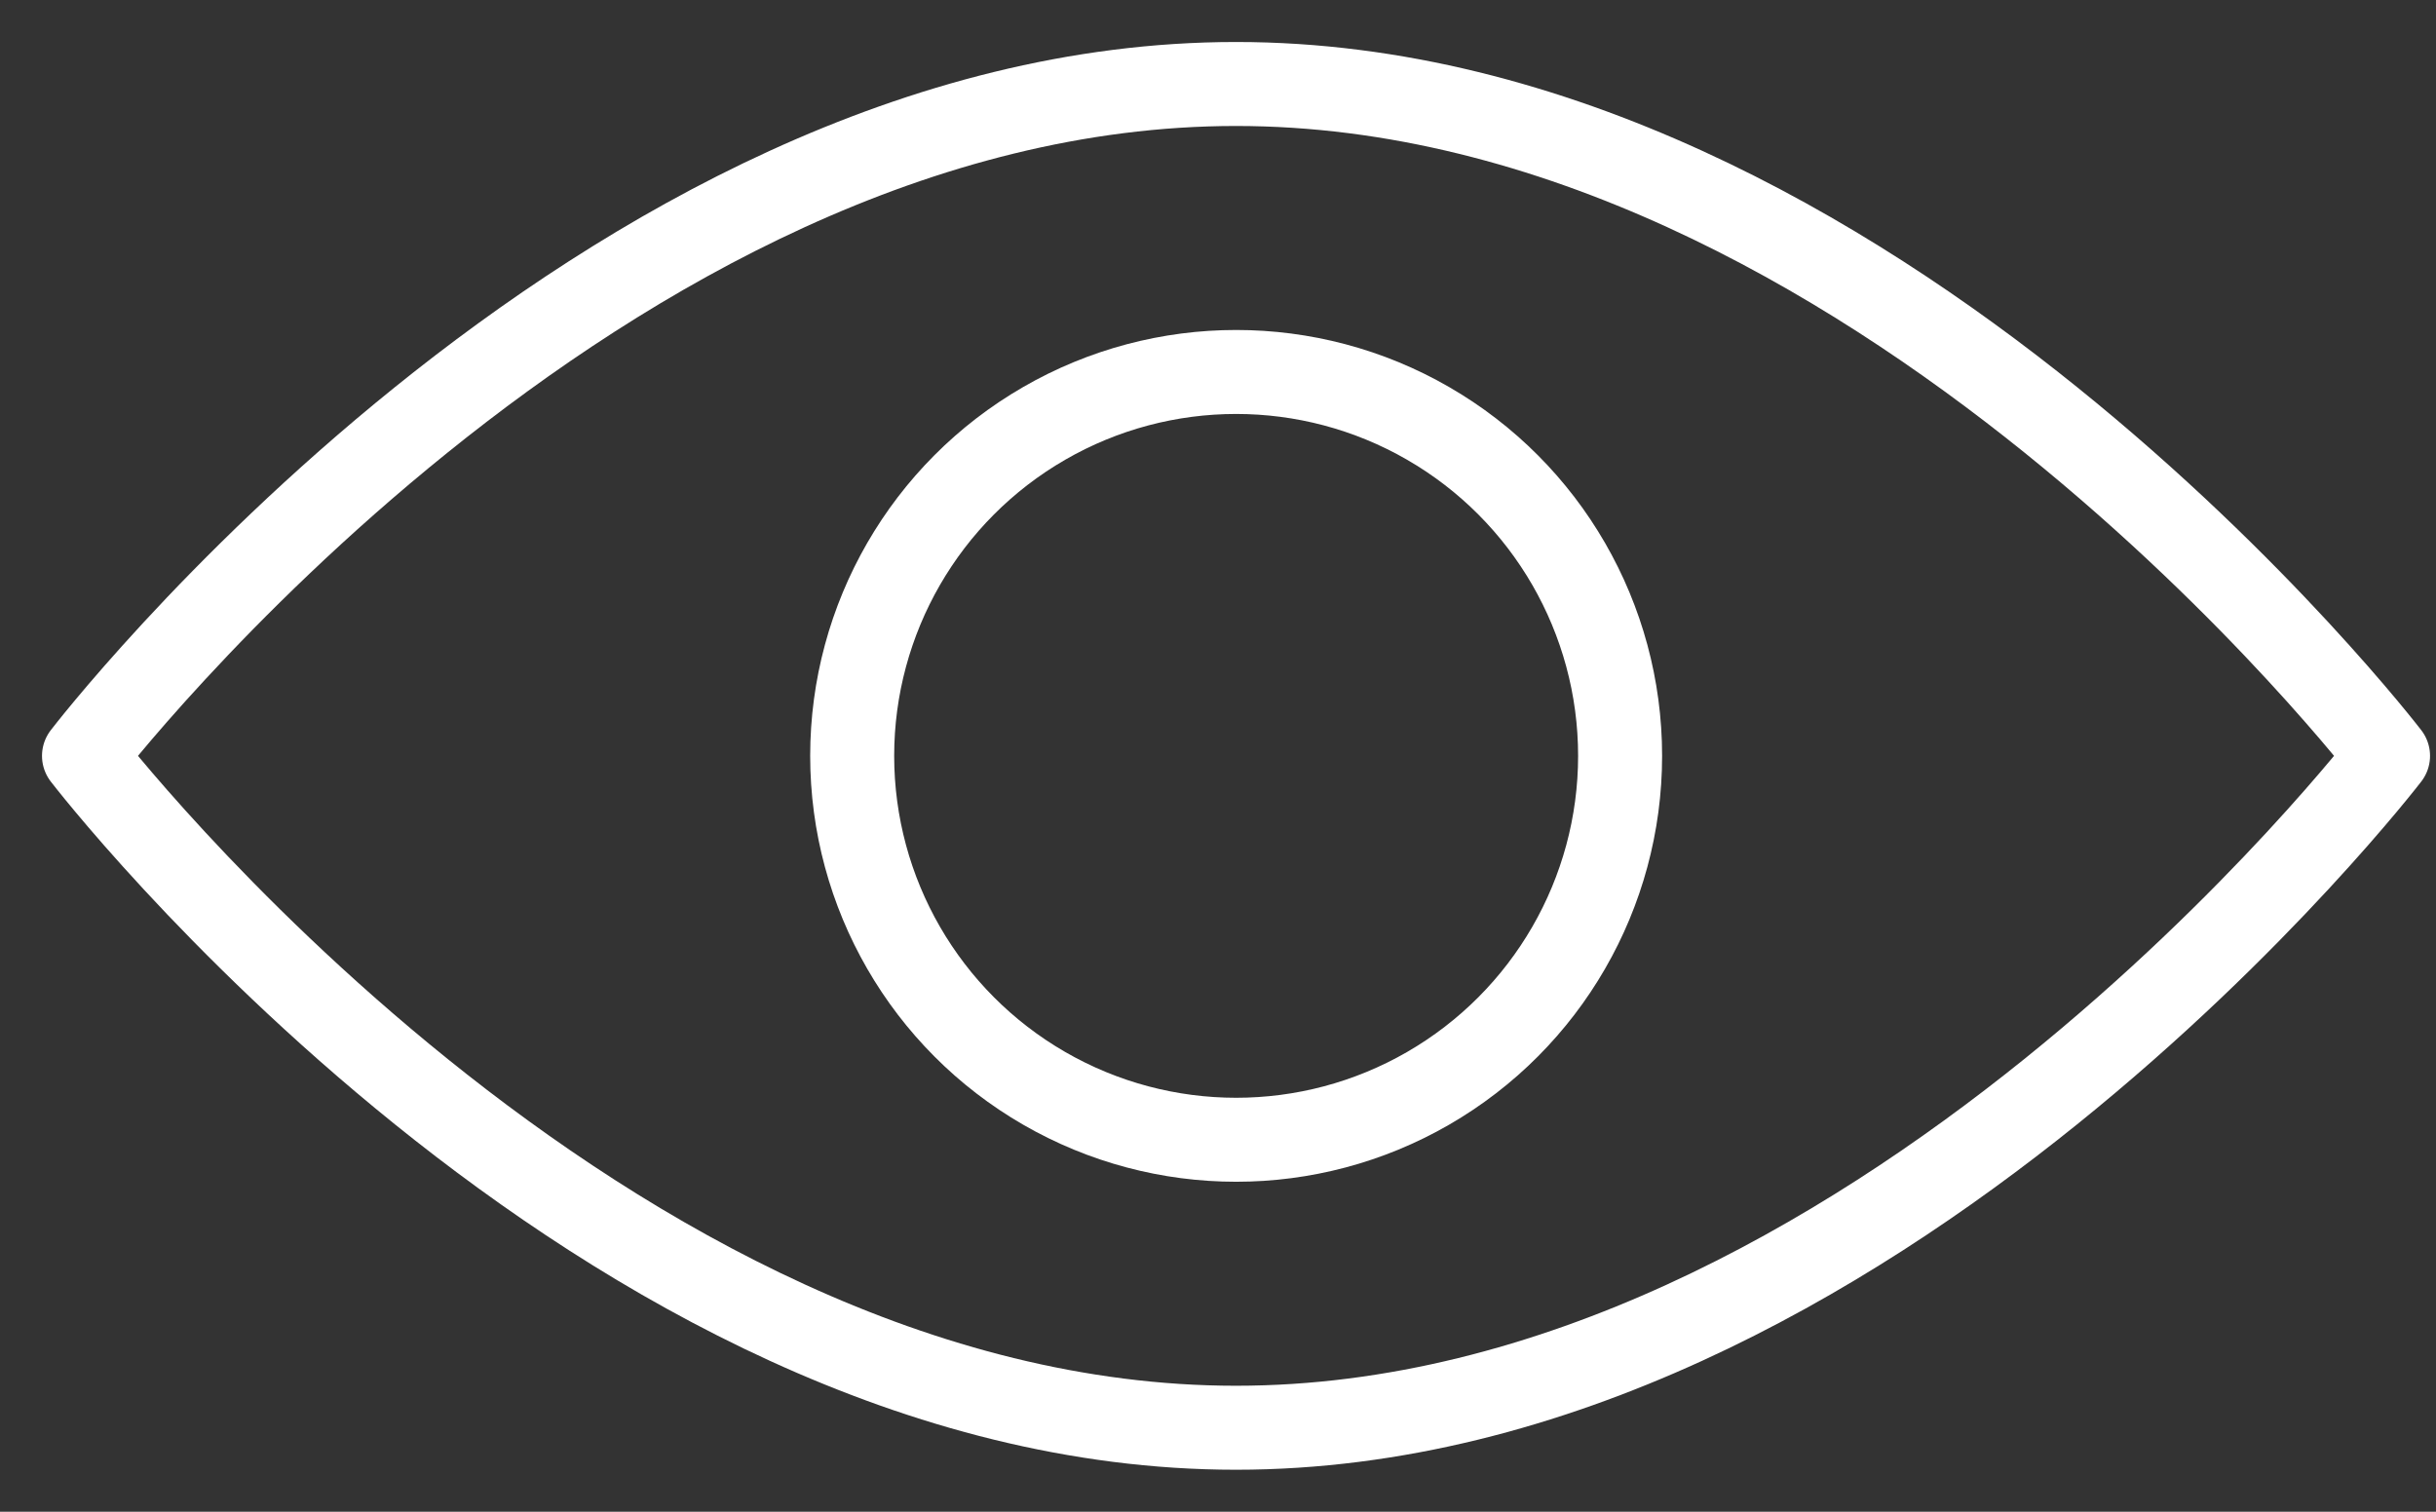
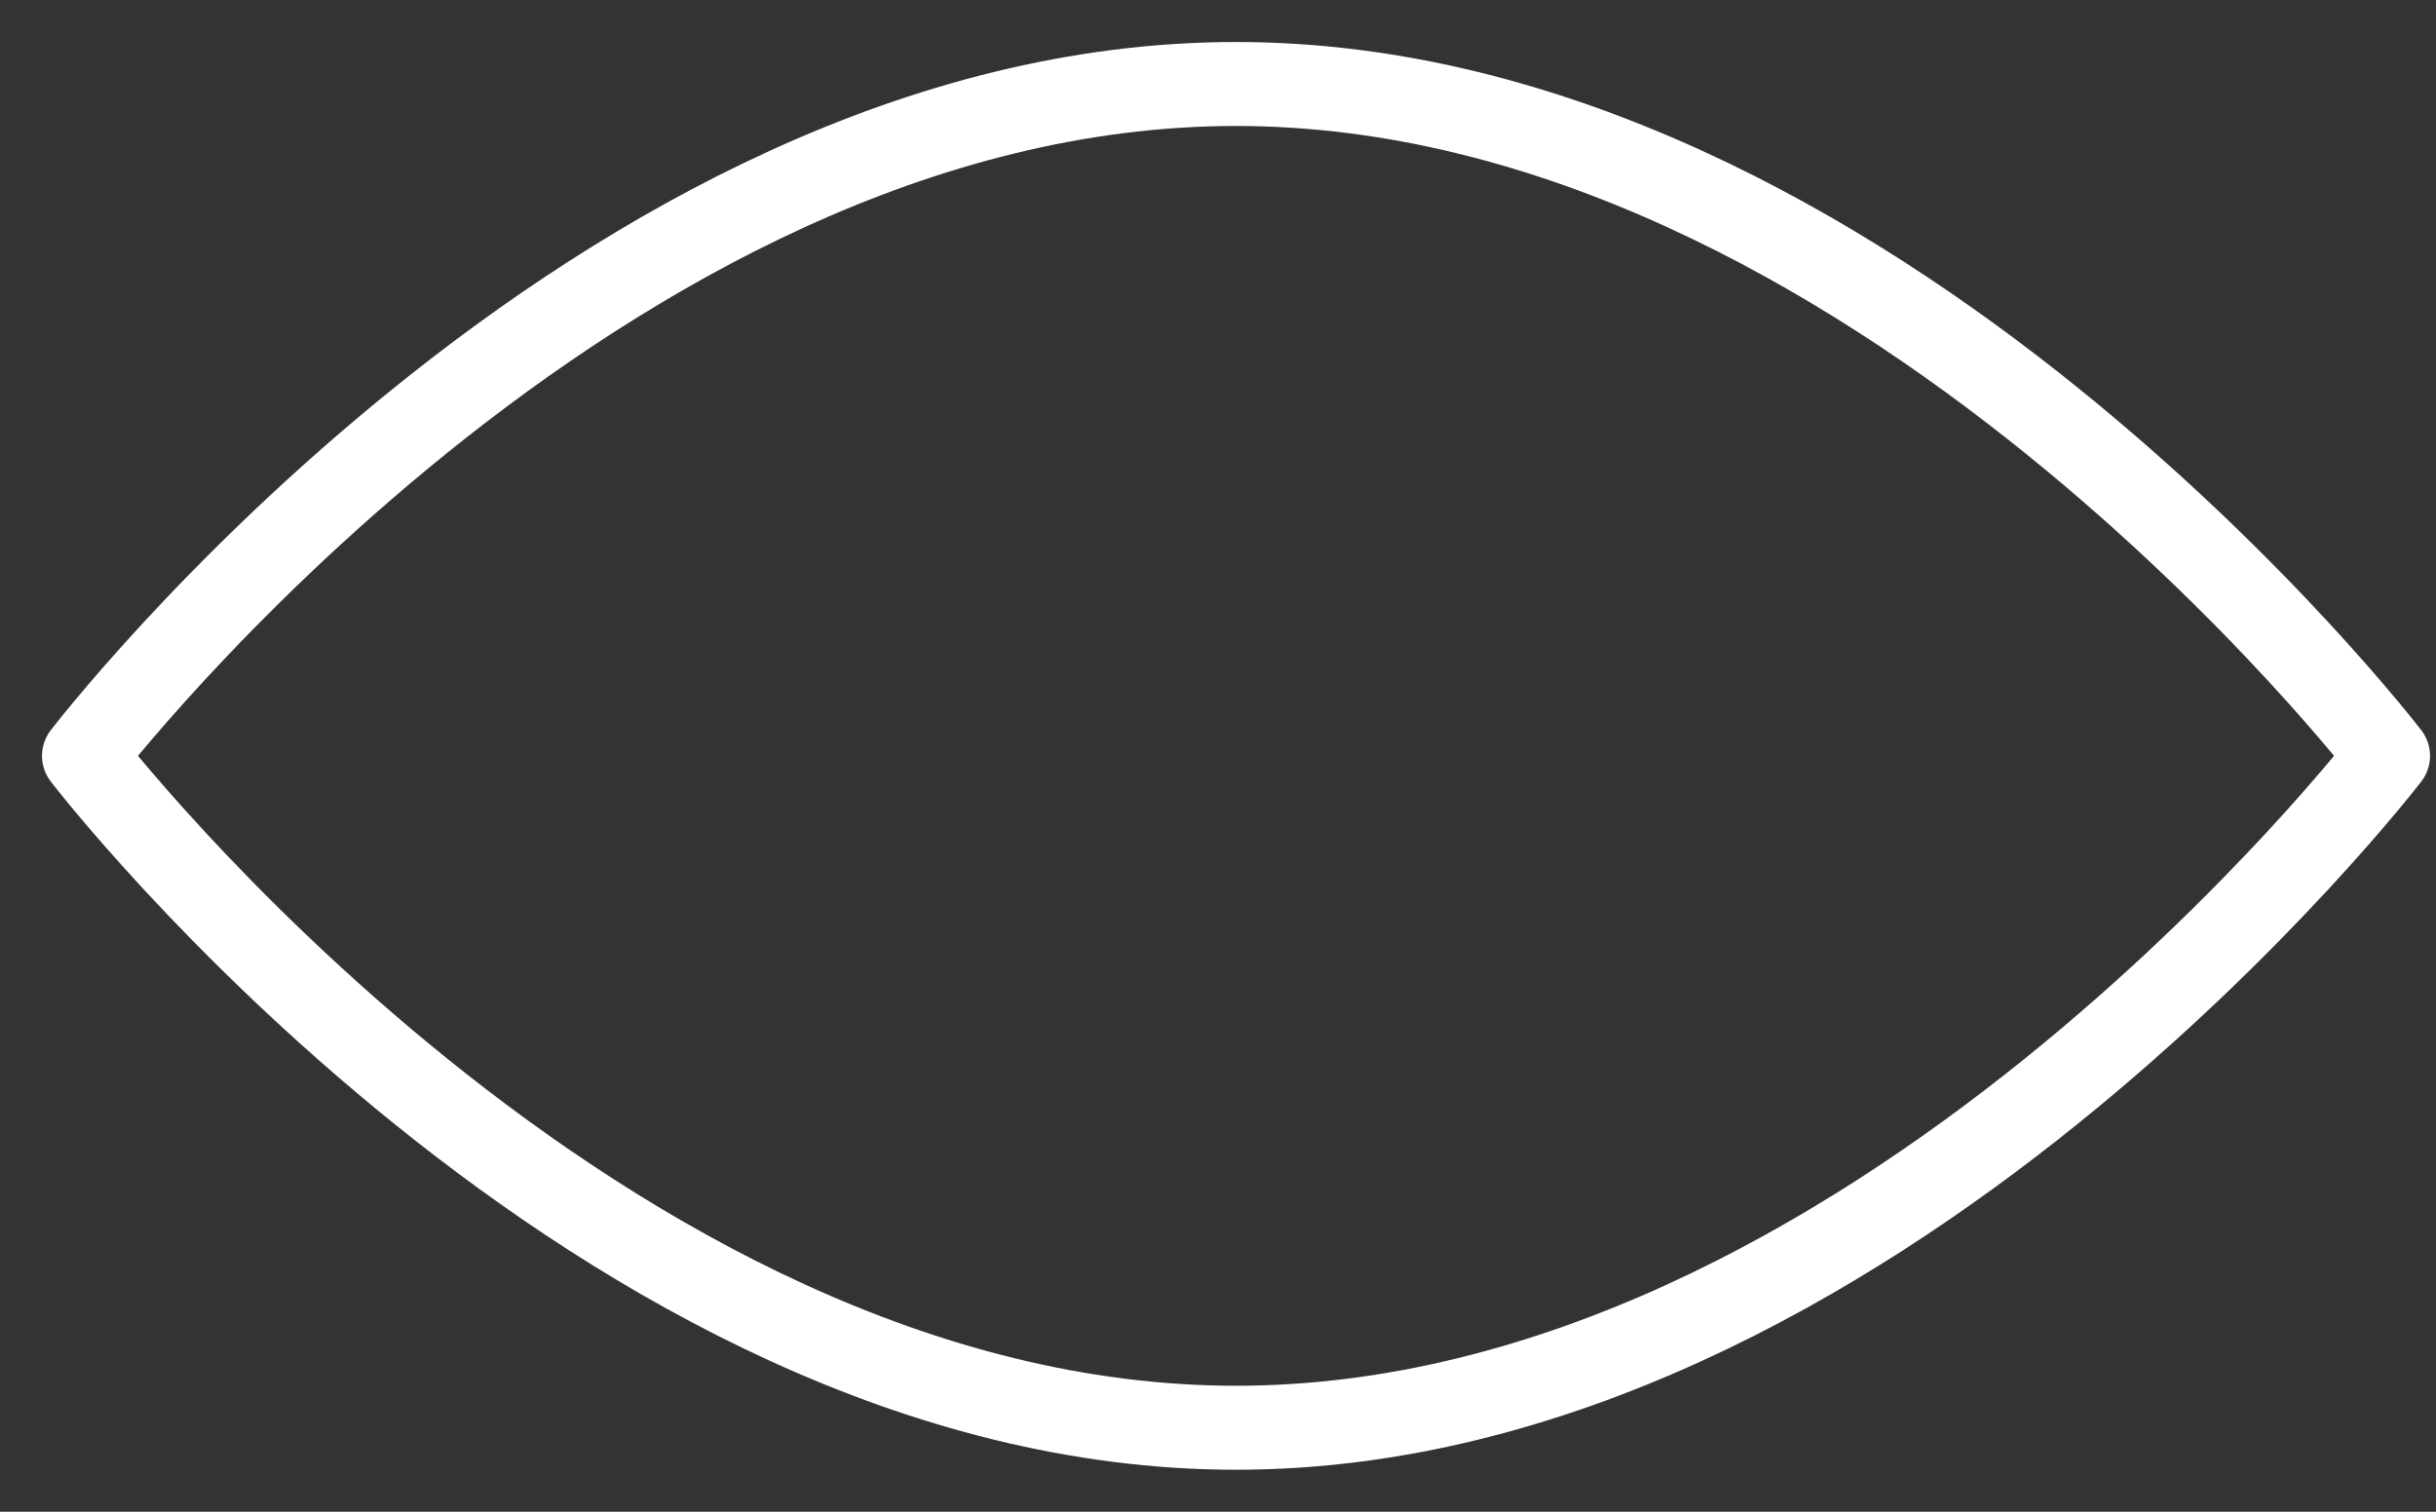
<svg xmlns="http://www.w3.org/2000/svg" width="29" height="18" viewBox="0 0 29 18" fill="none">
  <rect x="0" y="0" width="29" height="18" fill="#333333" stroke="none" />
  <path d="M14.714 1C22.297 1 28.429 9 28.429 9C28.429 9 22.287 17 14.714 17C7.142 17 1 9 1 9C1 9 7.132 1 14.714 1Z" stroke="white" stroke-miterlimit="10" stroke-linecap="round" stroke-linejoin="round" />
-   <circle cx="14.716" cy="9" r="4.571" stroke="white" />
</svg>